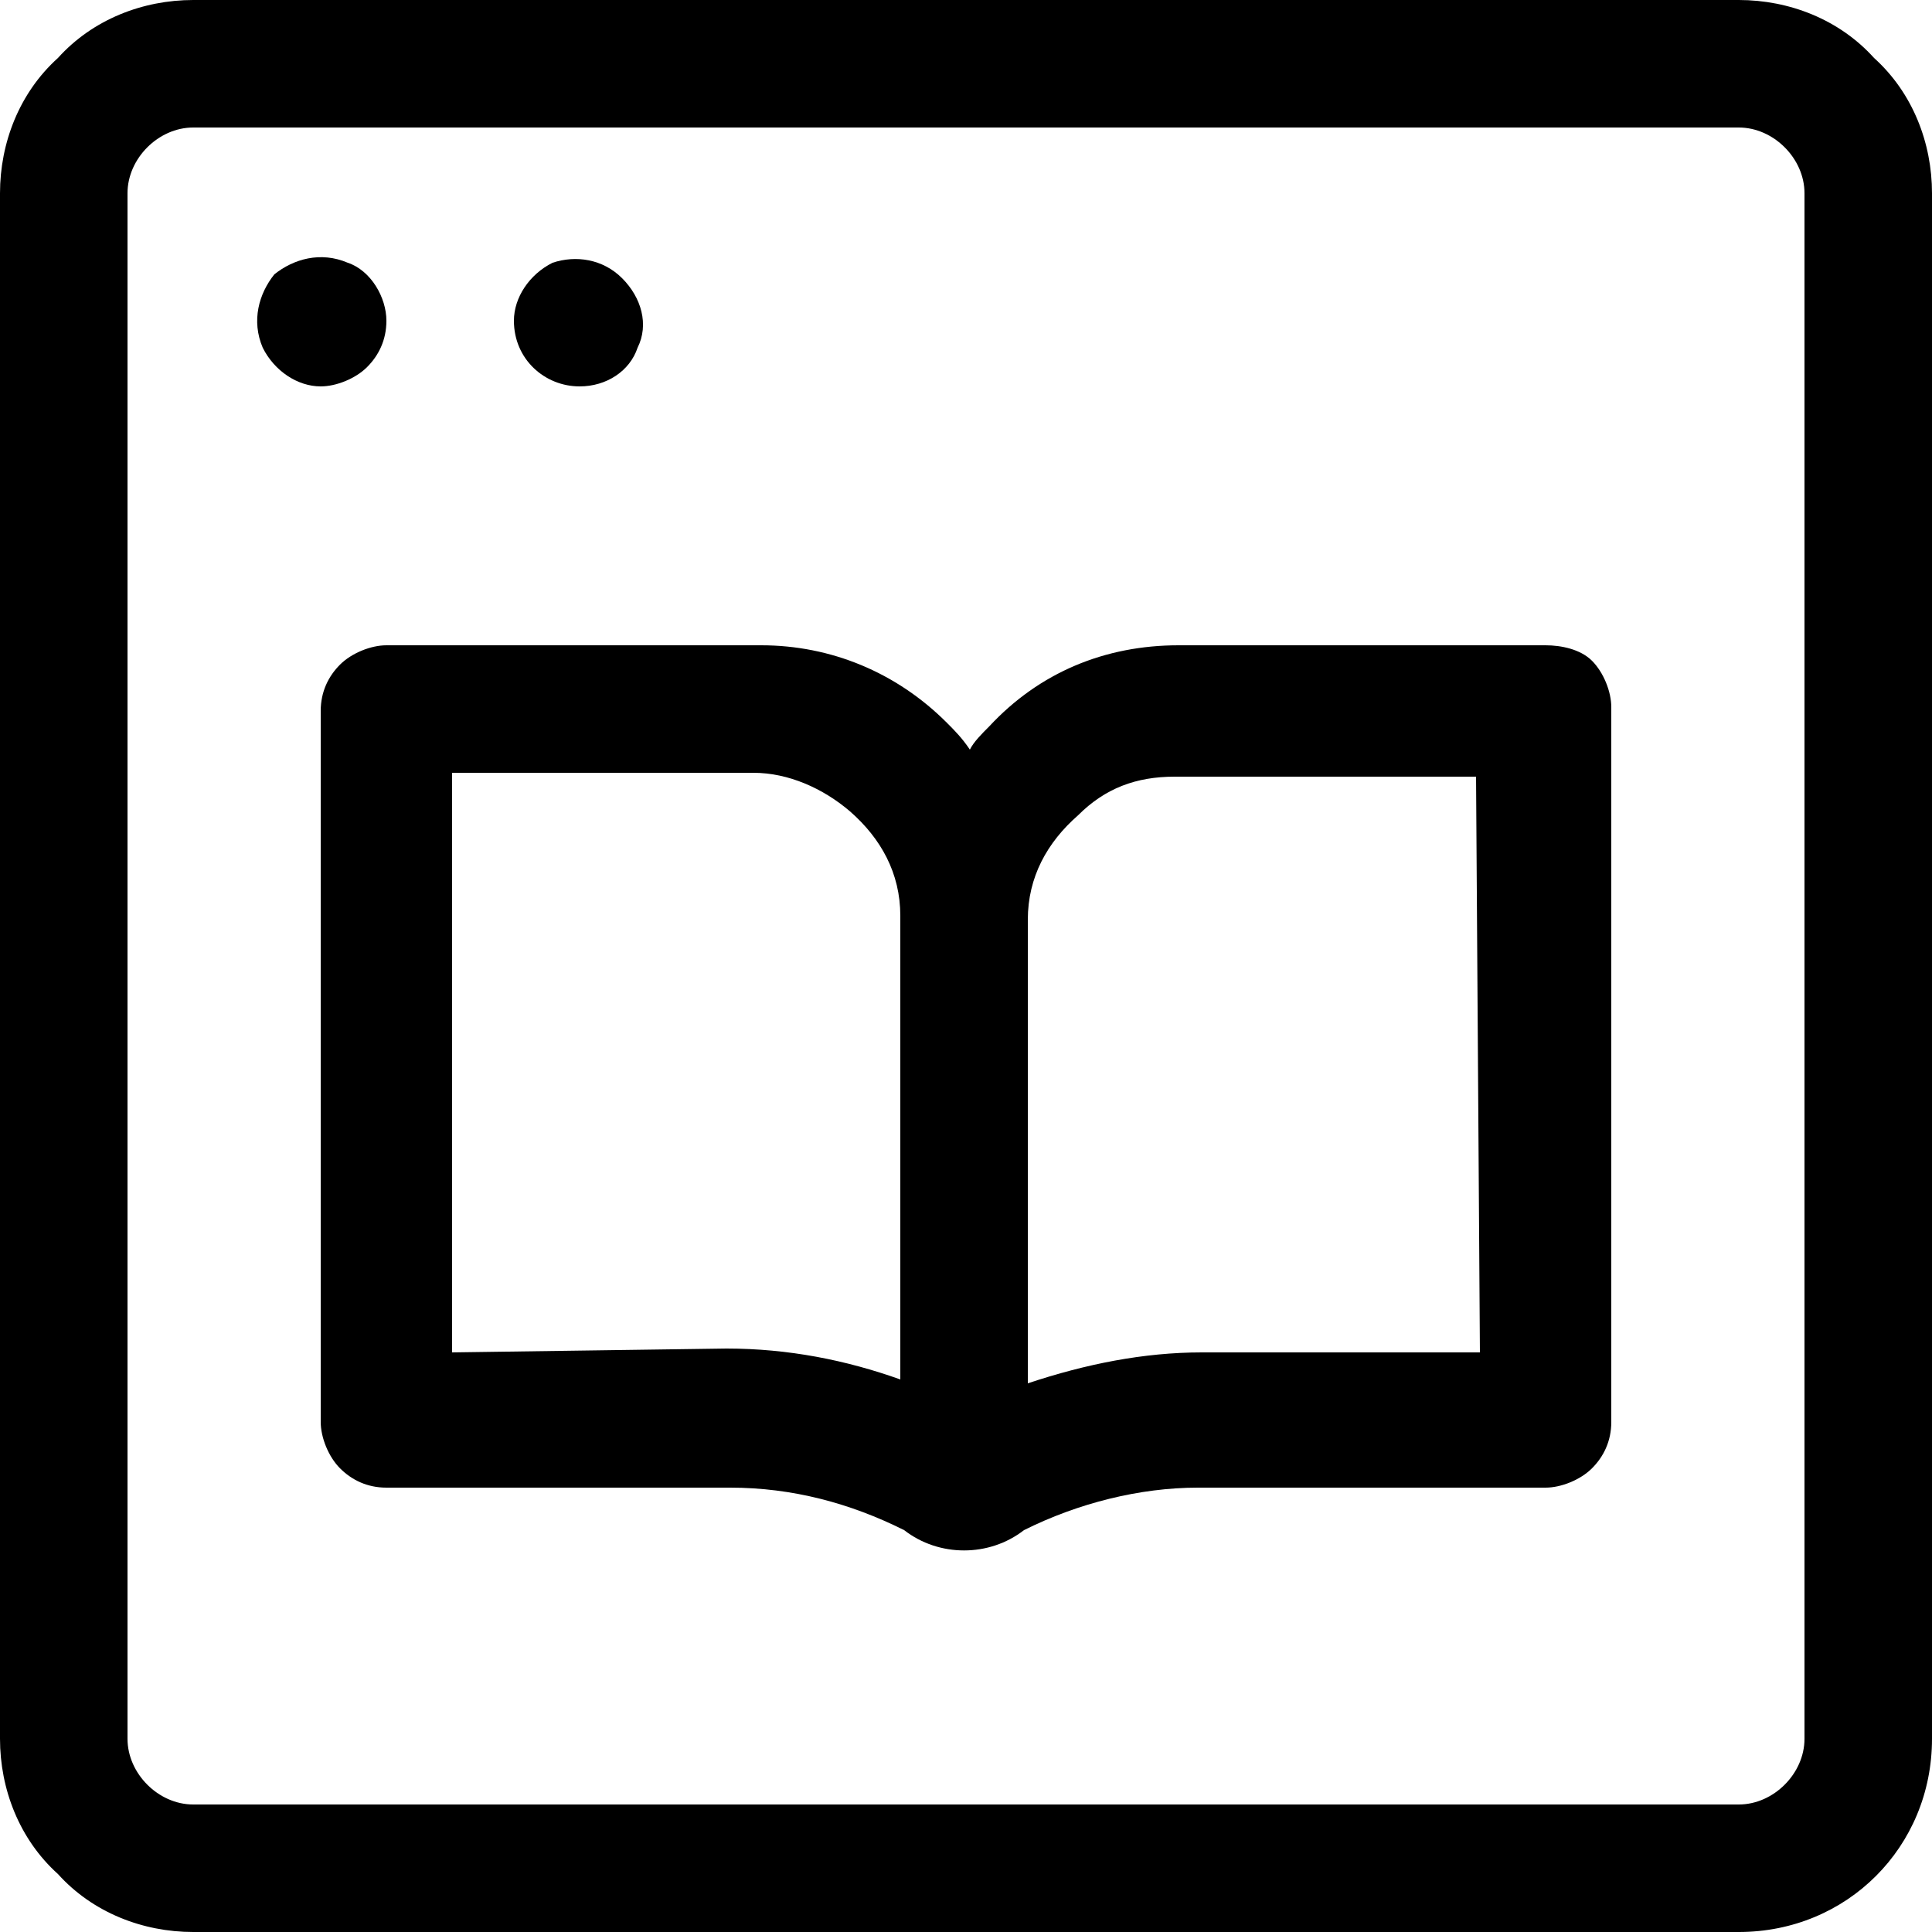
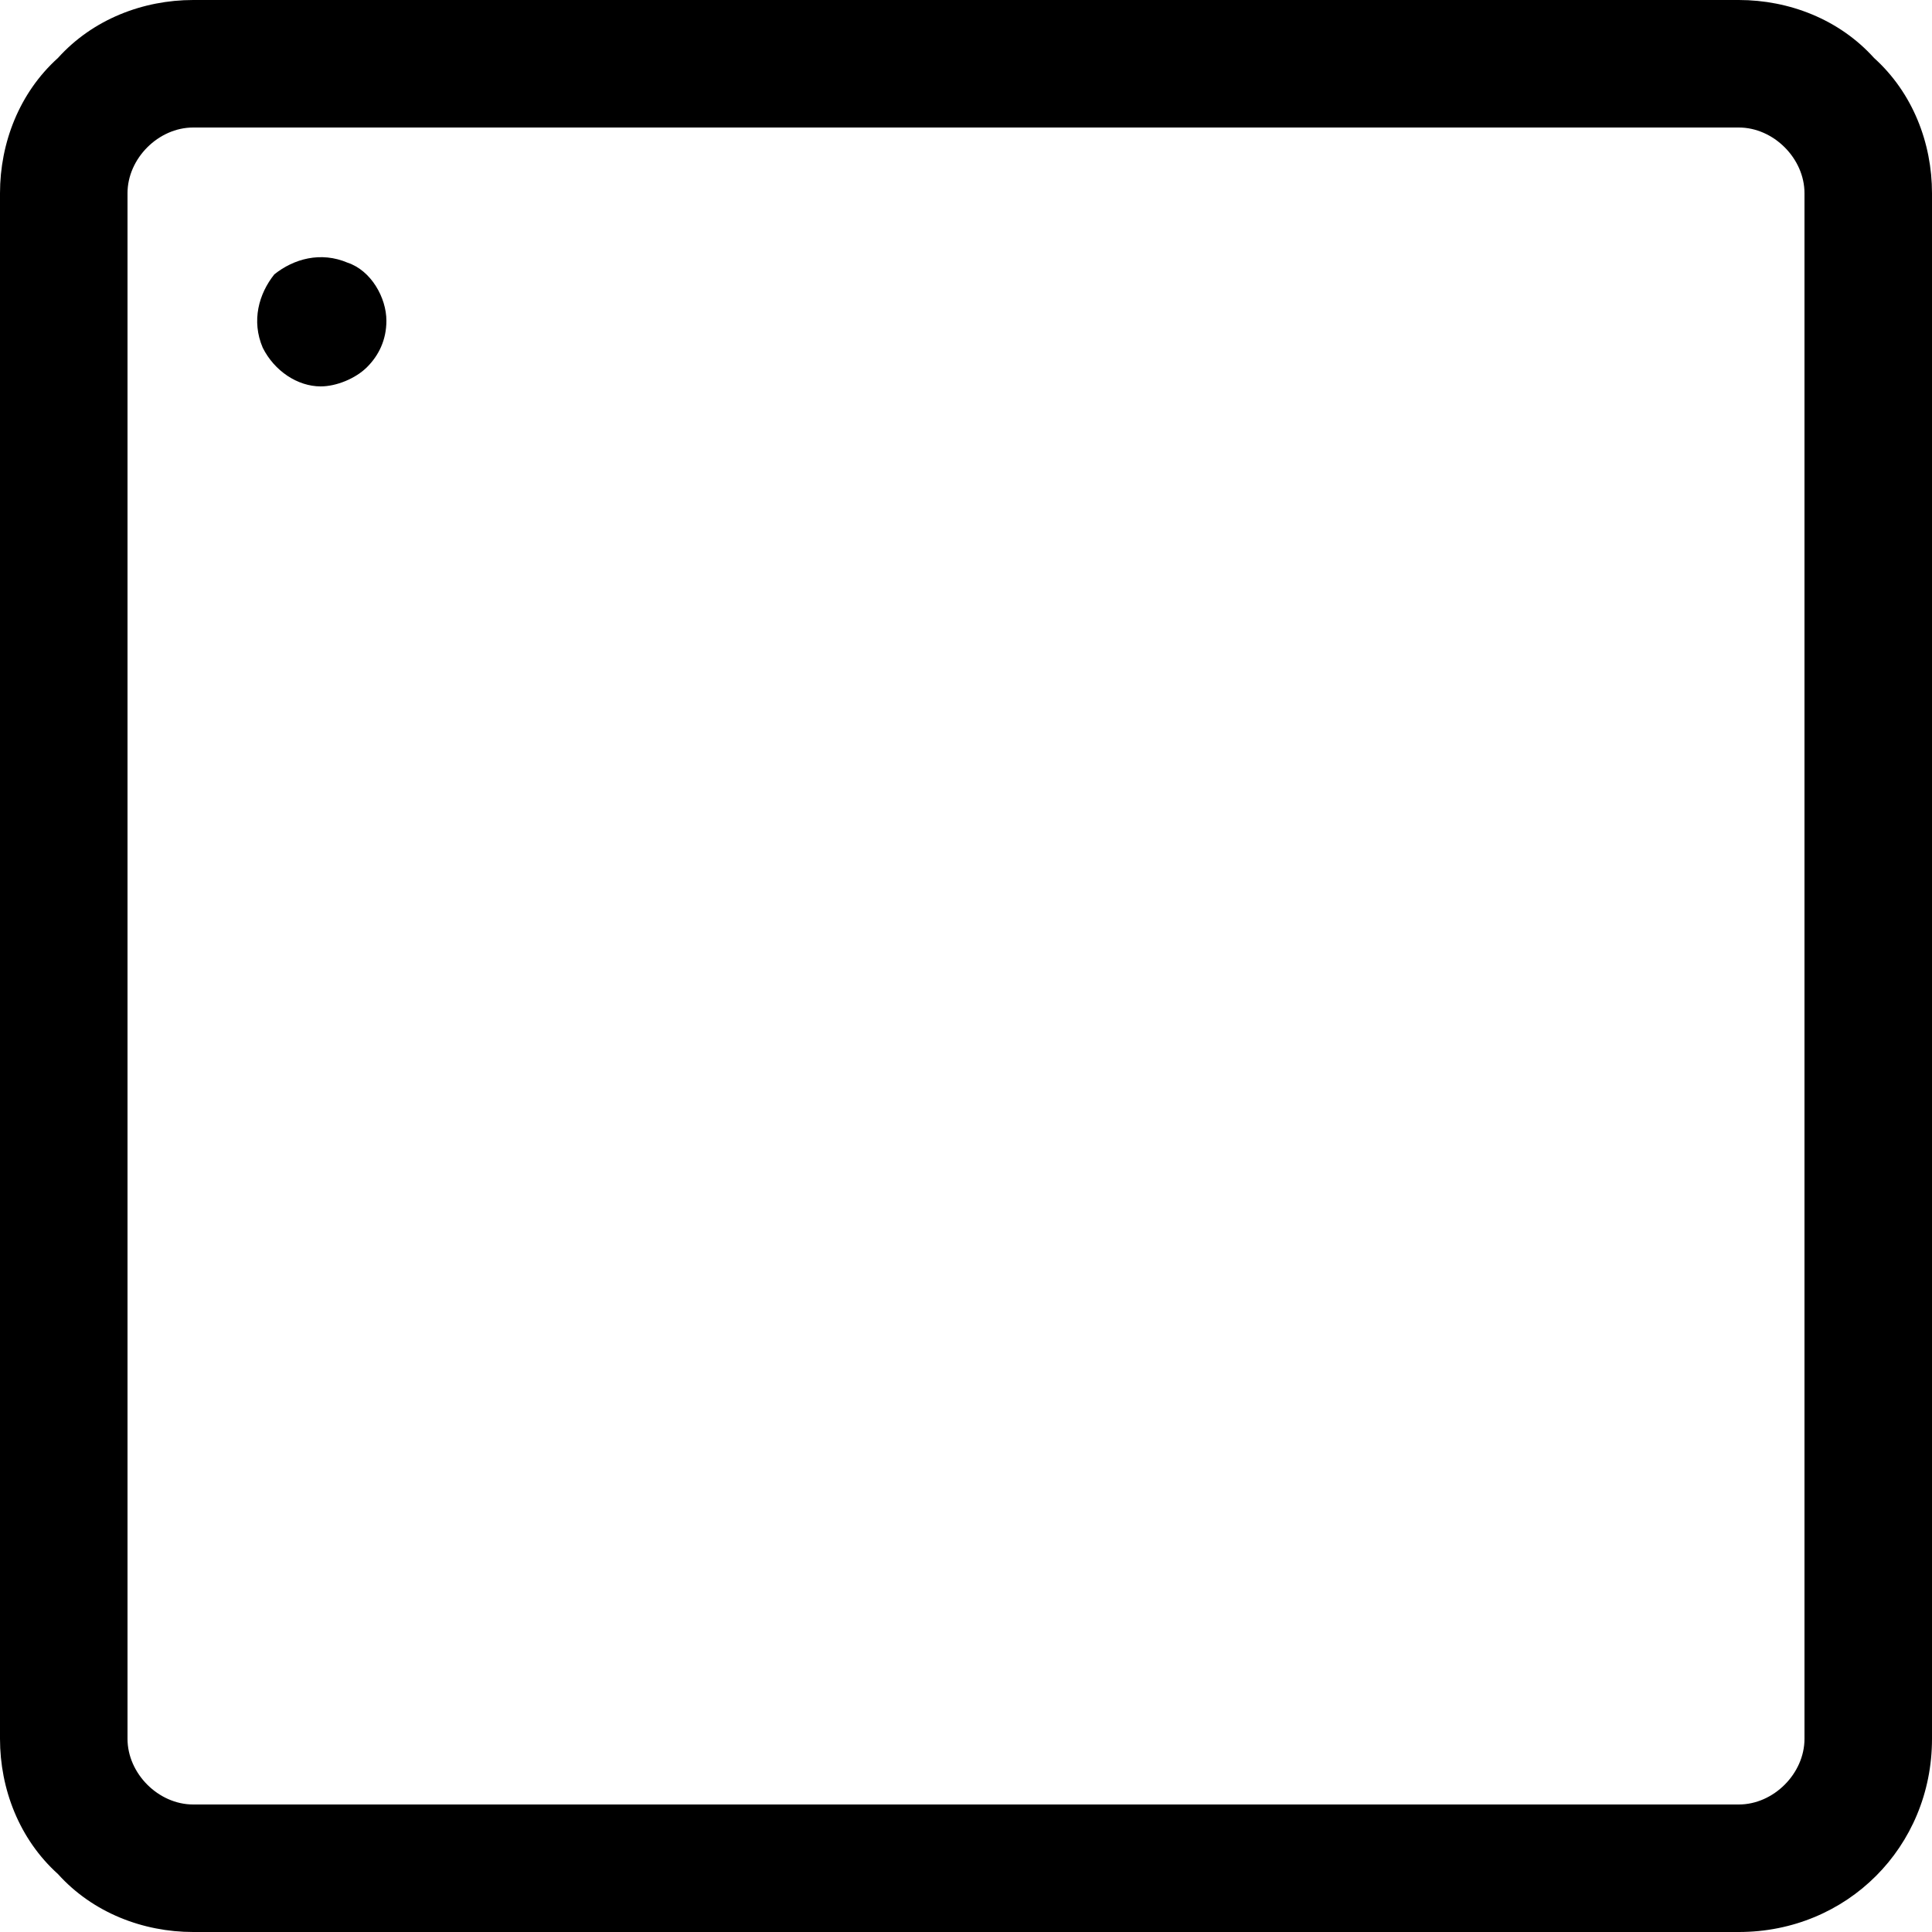
<svg xmlns="http://www.w3.org/2000/svg" version="1.1" id="Layer_1" x="0px" y="0px" viewBox="0 0 50 50" enable-background="new 0 0 50 50" xml:space="preserve">
  <g>
    <path d="M48.5,1.5C47.6,0.5,46.3,0,45,0H5C3.7,0,2.4,0.5,1.5,1.5C0.5,2.4,0,3.7,0,5v40c0,1.3,0.5,2.6,1.5,3.5C2.4,49.5,3.7,50,5,50   h40c2.8,0,5-2.2,5-5V5C50,3.7,49.5,2.4,48.5,1.5L48.5,1.5z M46.7,45c0,0.9-0.8,1.7-1.7,1.7H5c-0.9,0-1.7-0.8-1.7-1.7V5   c0-0.9,0.8-1.7,1.7-1.7h40c0.9,0,1.7,0.8,1.7,1.7V45z" />
-     <path d="M40,16.7h-9.5c-1.9,0-3.6,0.7-4.9,2.1c-0.2,0.2-0.4,0.4-0.5,0.6c-0.2-0.3-0.4-0.5-0.6-0.7c-1.3-1.3-3-2-4.8-2H10   c-0.4,0-0.9,0.2-1.2,0.5c-0.3,0.3-0.5,0.7-0.5,1.2v18.4c0,0.4,0.2,0.9,0.5,1.2c0.3,0.3,0.7,0.5,1.2,0.5h8.9c1.6,0,3.1,0.4,4.5,1.1   c0.9,0.7,2.2,0.7,3.1,0c1.4-0.7,3-1.1,4.5-1.1H40c0.4,0,0.9-0.2,1.2-0.5c0.3-0.3,0.5-0.7,0.5-1.2V18.3c0-0.4-0.2-0.9-0.5-1.2   S40.4,16.7,40,16.7L40,16.7z M11.7,35V20h7.8c0.9,0,1.8,0.4,2.5,1c0.8,0.7,1.3,1.6,1.3,2.7v12c-1.4-0.5-2.9-0.8-4.5-0.8L11.7,35z    M38.3,35h-7.2c-1.5,0-3,0.3-4.5,0.8v-12c0-1.1,0.5-2,1.3-2.7c0.7-0.7,1.5-1,2.5-1h7.8L38.3,35z" />
    <path d="M10,8.3C10,7.7,9.6,7,9,6.8C8.3,6.5,7.6,6.7,7.1,7.1C6.7,7.6,6.5,8.3,6.8,9c0.3,0.6,0.9,1,1.5,1c0.4,0,0.9-0.2,1.2-0.5   C9.8,9.2,10,8.8,10,8.3L10,8.3z" />
-     <path d="M15,10c0.7,0,1.3-0.4,1.5-1c0.3-0.6,0.1-1.3-0.4-1.8c-0.5-0.5-1.2-0.6-1.8-0.4c-0.6,0.3-1,0.9-1,1.5   C13.3,9.3,14.1,10,15,10L15,10z" />
  </g>
</svg>